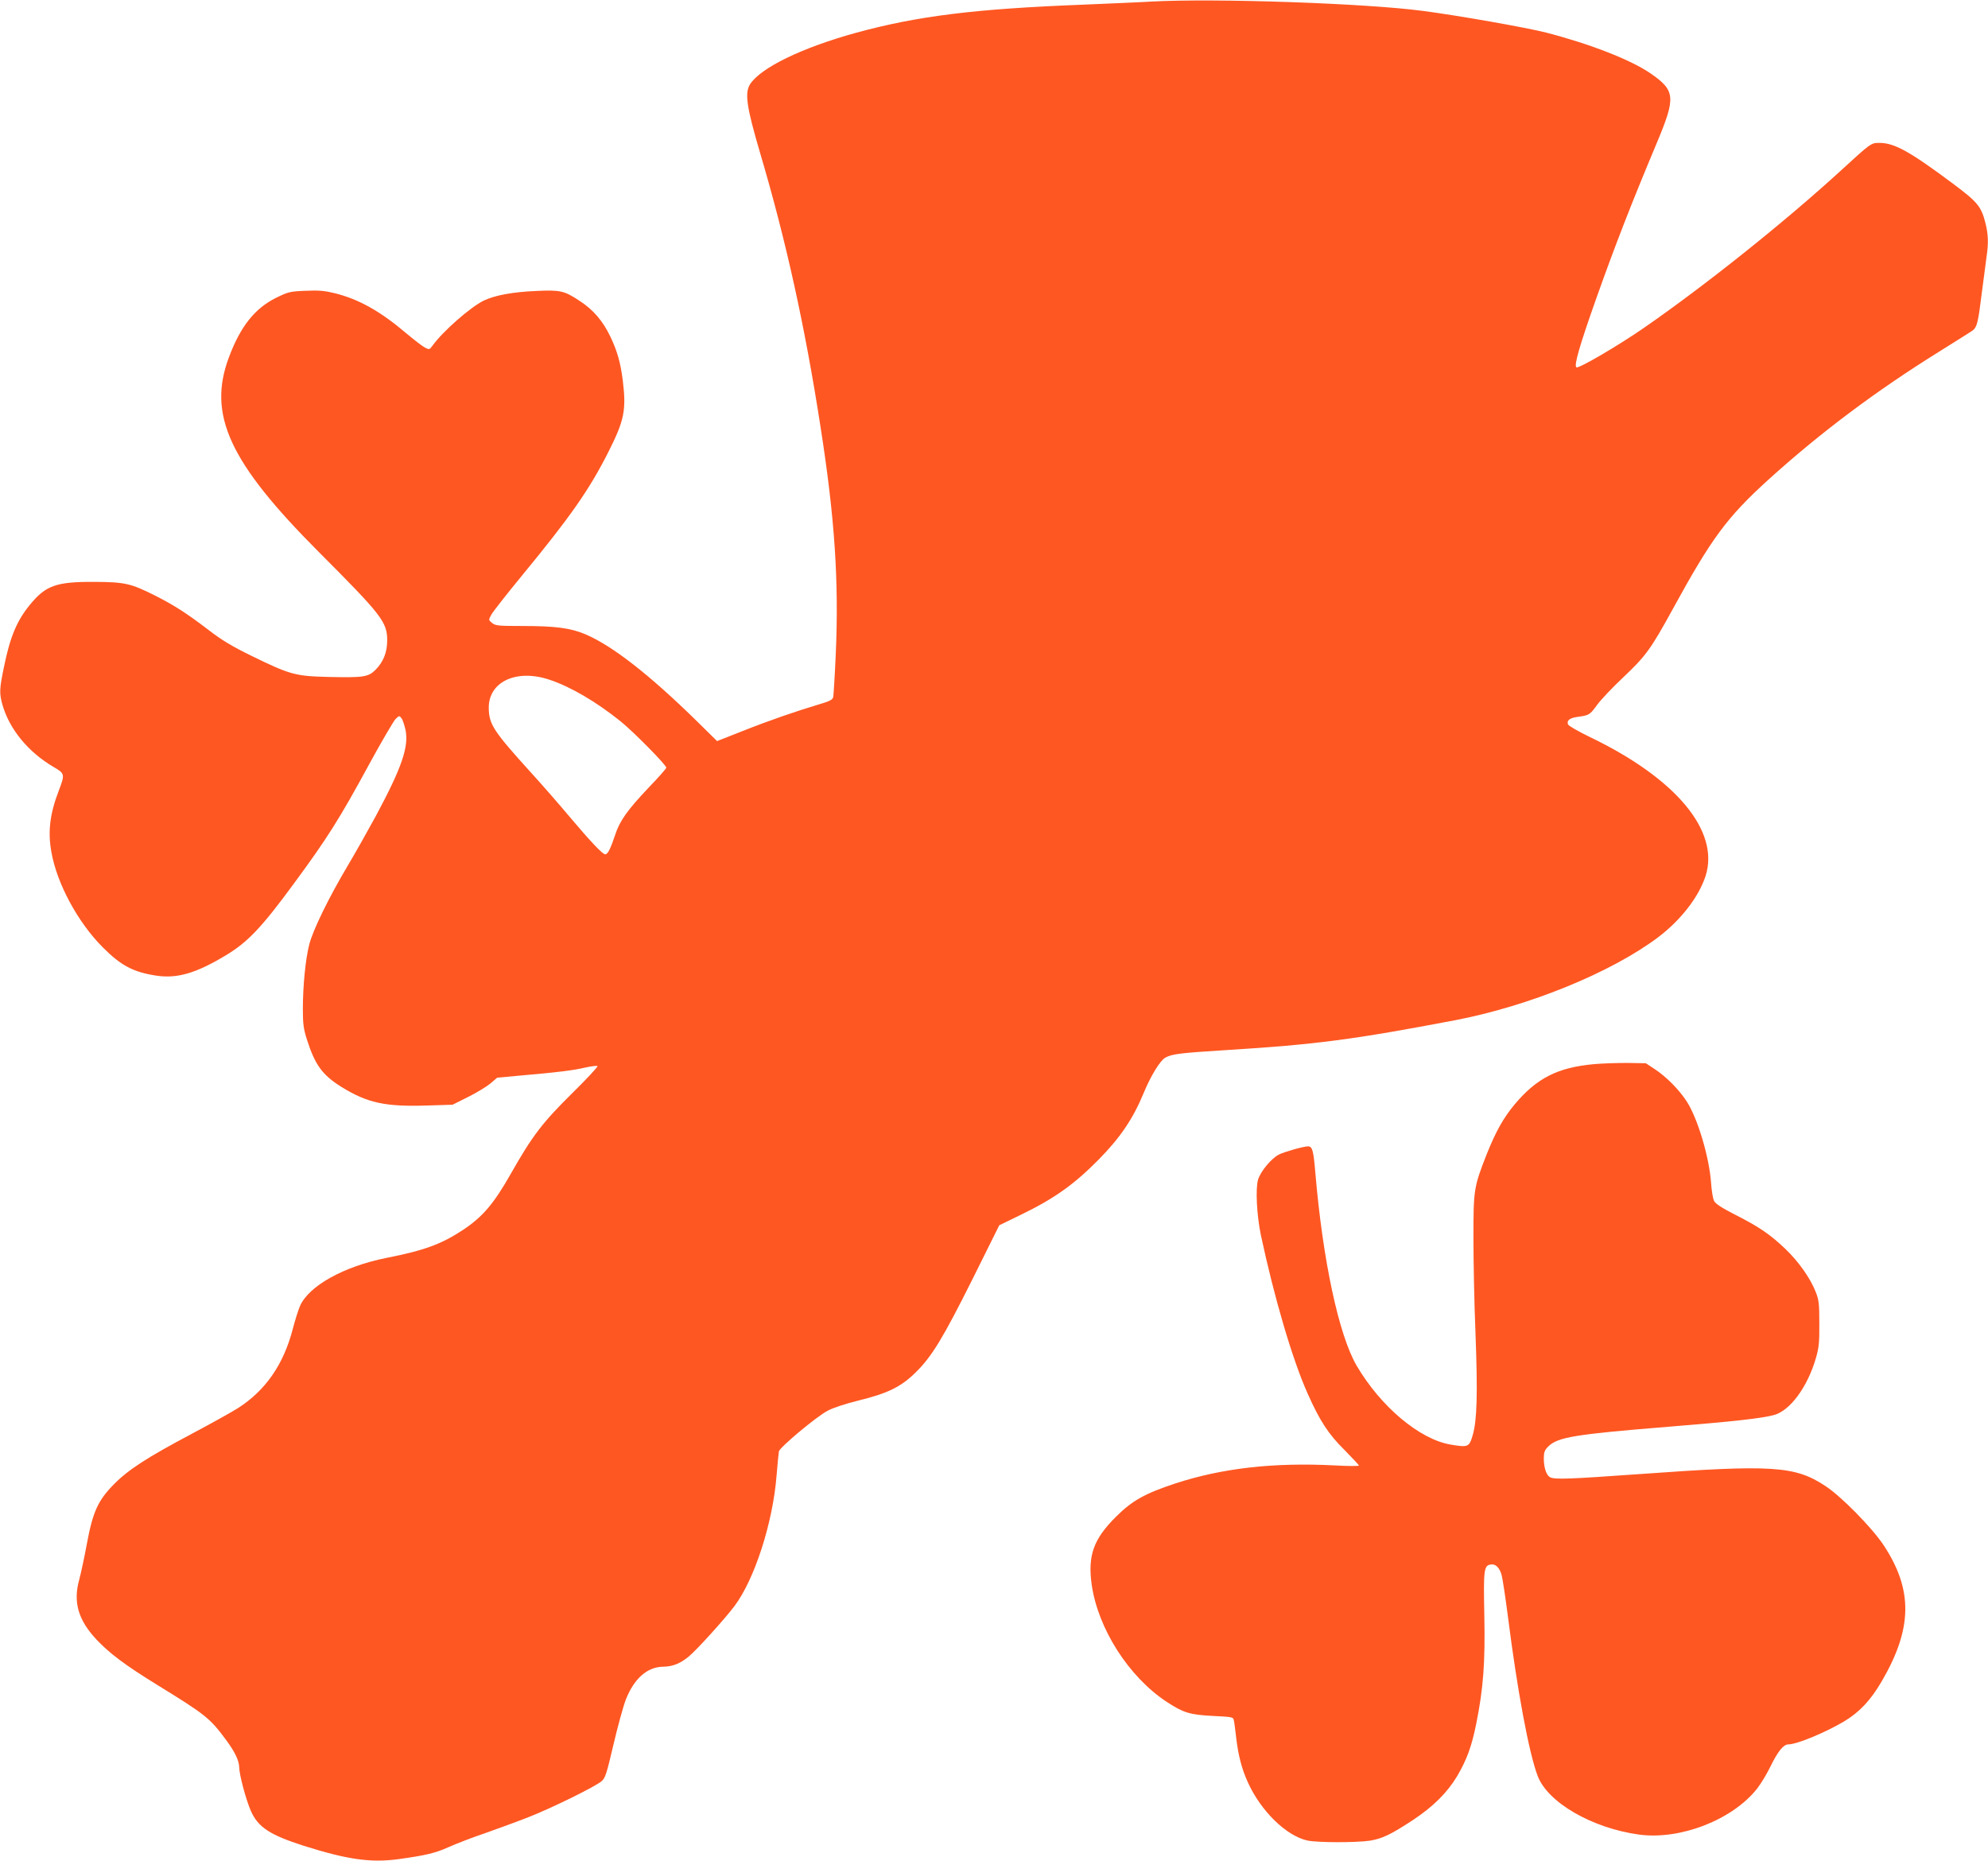
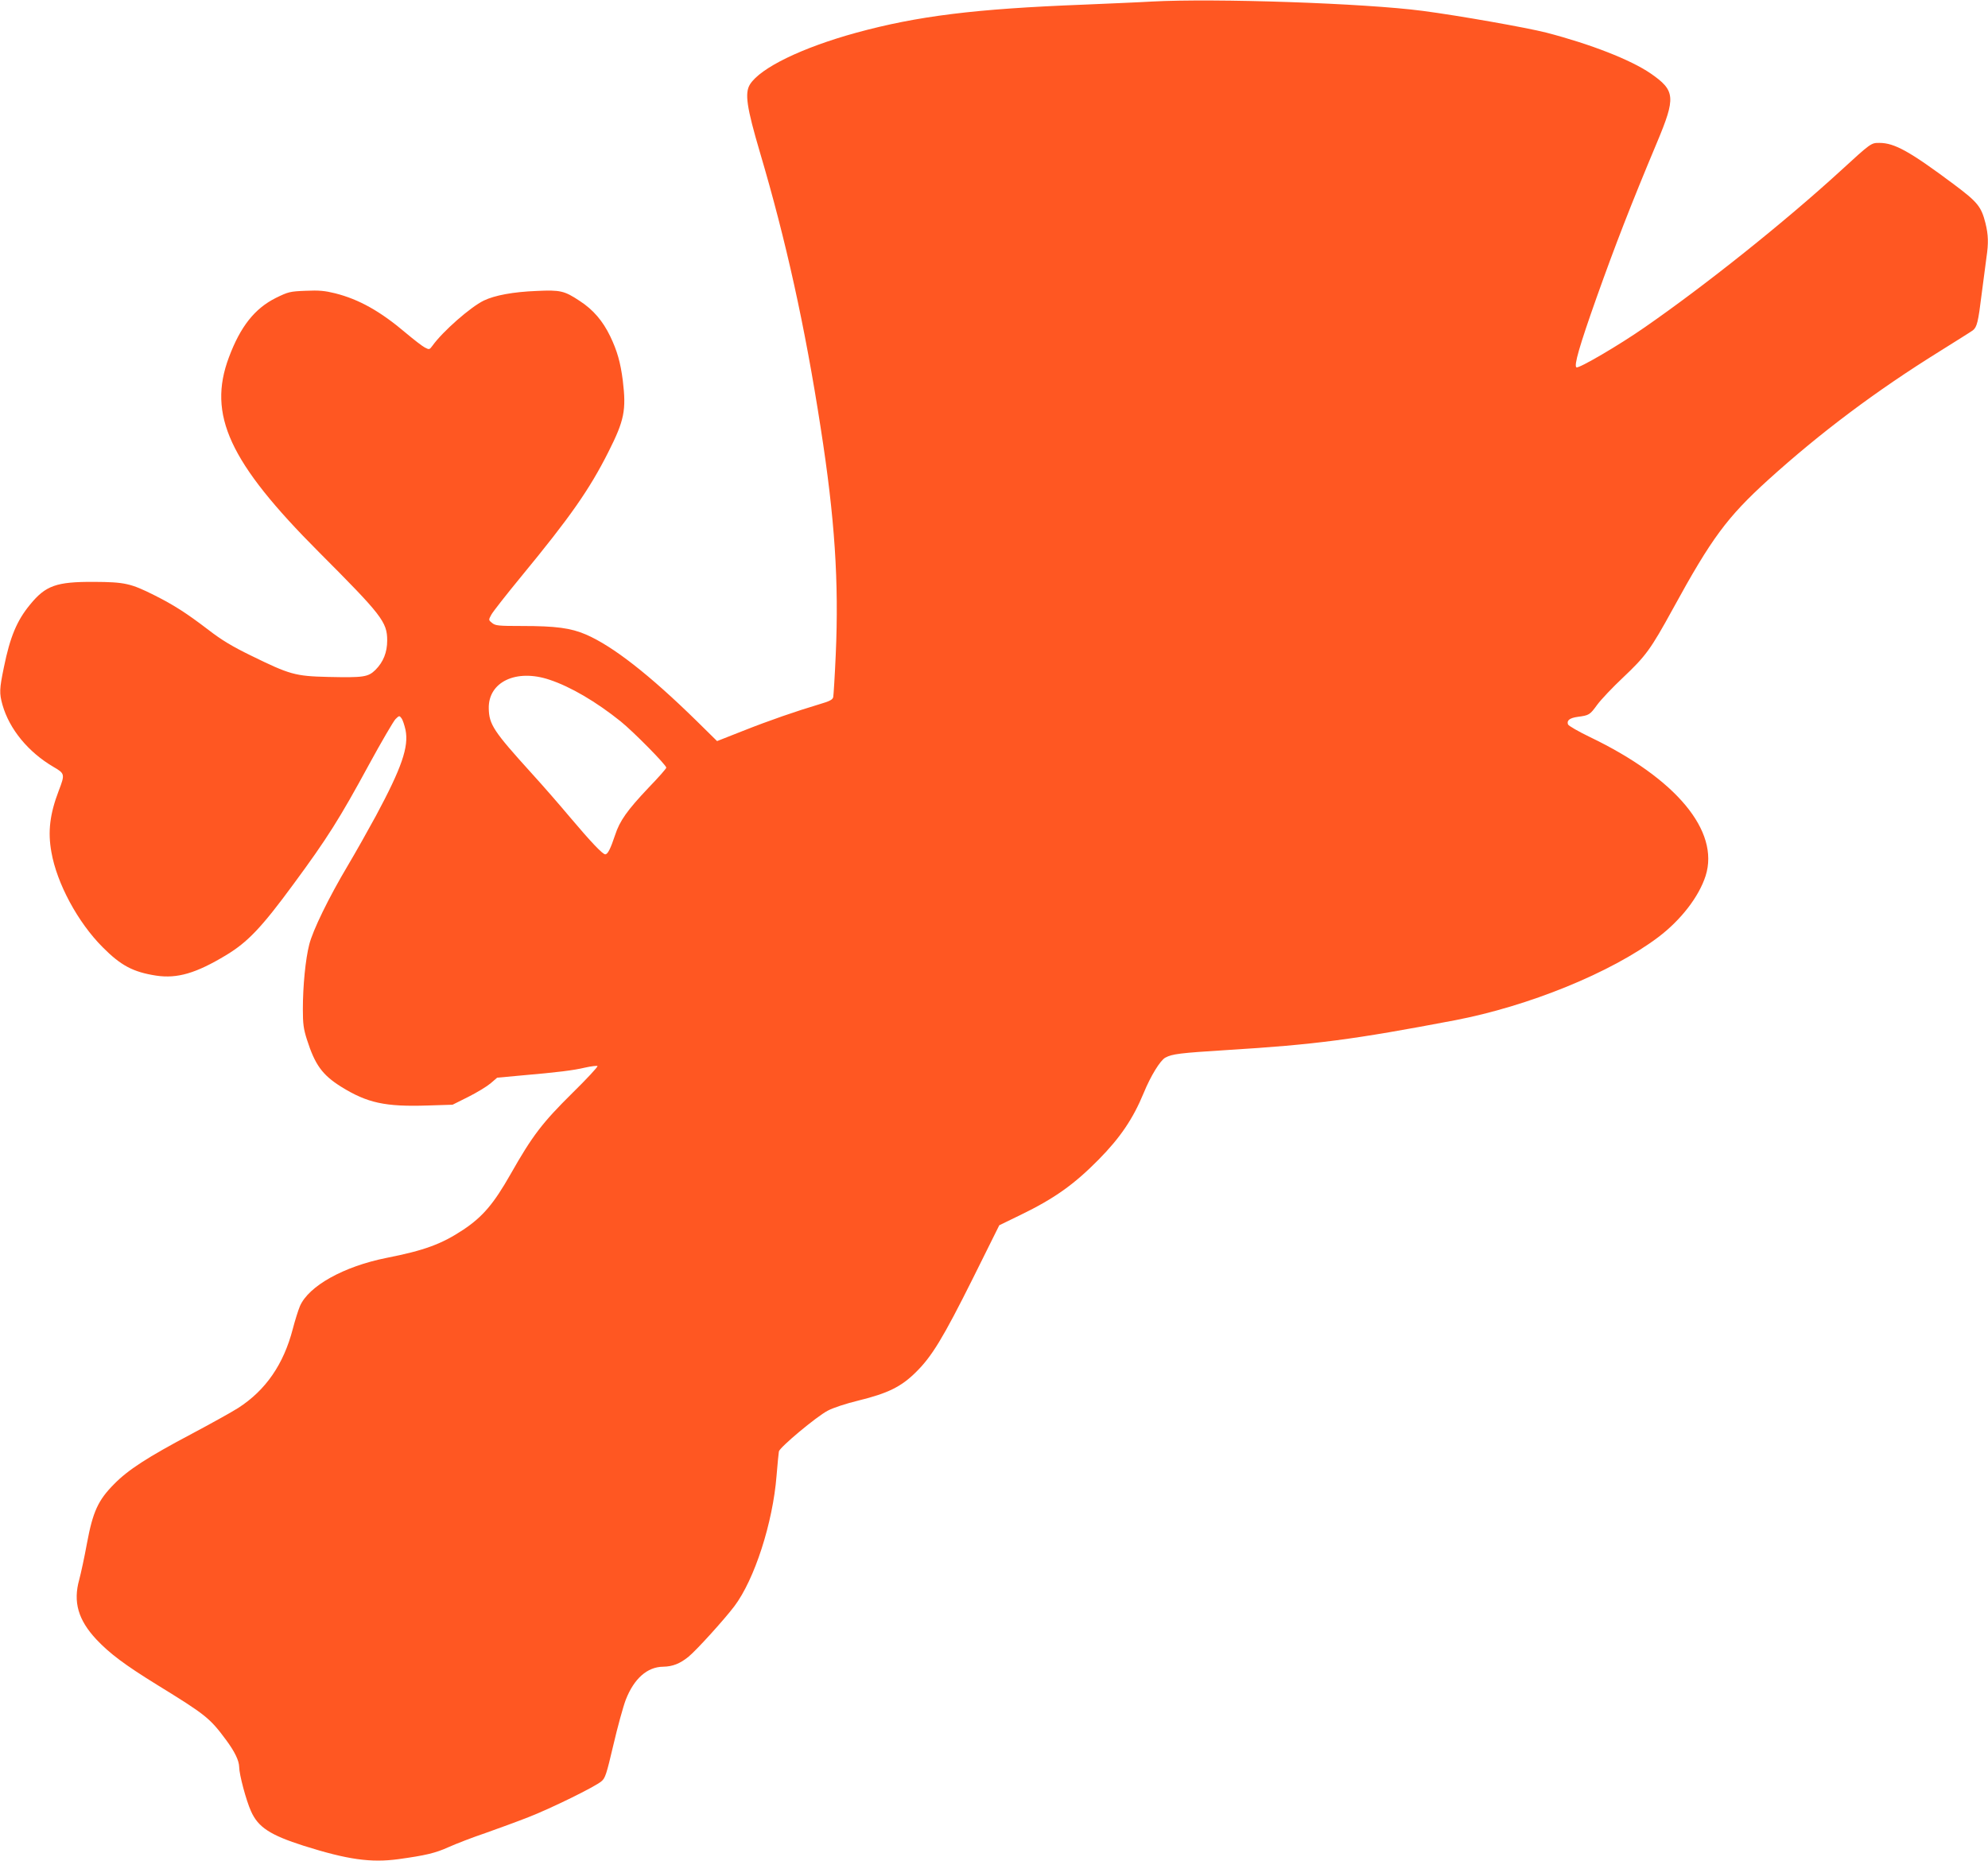
<svg xmlns="http://www.w3.org/2000/svg" version="1.0" width="1280pt" height="1198pt" viewBox="0 0 1280 1198" preserveAspectRatio="xMidYMid meet">
  <g transform="translate(0,1198) scale(0.1,-0.1)" fill="#ff5722" stroke="none">
    <path d="M7415 11970 c-82 -5 -280 -13 -440 -20 -699 -27 -1068 -73 -1463 -181 -349 -96 -616 -226 -683 -332 -35 -56 -22 -146 64 -438 167 -564 290 -1119 391 -1773 91 -582 118 -992 97 -1461 -6 -137 -14 -260 -16 -272 -4 -18 -22 -27 -93 -48 -147 -44 -316 -102 -490 -171 l-165 -65 -131 129 c-304 298 -540 482 -713 557 -98 42 -193 55 -414 55 -150 0 -169 2 -190 19 -24 19 -24 20 -6 53 10 19 98 131 195 249 312 379 436 555 559 799 103 204 116 269 93 460 -15 117 -36 191 -81 285 -48 99 -109 171 -197 228 -98 65 -124 71 -276 64 -152 -6 -270 -28 -341 -62 -86 -42 -264 -198 -330 -290 -20 -27 -21 -27 -50 -12 -17 9 -70 50 -120 92 -166 141 -303 218 -458 257 -65 16 -102 20 -189 16 -102 -4 -112 -7 -192 -46 -136 -68 -228 -184 -302 -382 -139 -370 2 -676 580 -1255 404 -405 439 -449 439 -568 0 -77 -25 -139 -76 -190 -47 -46 -77 -50 -304 -45 -213 5 -247 15 -498 138 -119 58 -189 100 -273 165 -144 110 -223 160 -348 223 -152 76 -190 85 -389 86 -242 1 -311 -23 -412 -147 -84 -102 -128 -206 -168 -403 -29 -140 -30 -167 -9 -242 45 -157 166 -304 328 -399 74 -43 75 -47 34 -154 -57 -149 -71 -263 -47 -395 35 -201 170 -452 330 -612 117 -118 196 -160 345 -183 136 -20 256 15 450 132 139 84 228 177 435 459 216 293 296 420 485 768 80 147 157 278 170 292 24 24 26 24 39 6 8 -10 19 -44 26 -75 22 -109 -24 -243 -191 -554 -50 -92 -131 -236 -181 -320 -122 -205 -225 -416 -248 -508 -24 -94 -41 -266 -41 -416 0 -93 4 -126 26 -195 52 -163 99 -228 220 -304 169 -105 284 -130 558 -121 l160 5 100 50 c56 28 120 67 144 87 l43 37 152 14 c242 21 337 33 414 51 40 9 76 13 80 10 4 -4 -69 -83 -163 -175 -192 -190 -256 -273 -396 -520 -109 -192 -180 -275 -304 -358 -140 -93 -251 -134 -495 -182 -276 -55 -502 -181 -558 -311 -11 -26 -32 -93 -46 -147 -59 -227 -174 -394 -351 -508 -39 -25 -174 -100 -300 -167 -285 -151 -409 -231 -500 -324 -102 -103 -136 -176 -174 -380 -16 -88 -39 -194 -50 -235 -40 -143 -7 -259 111 -385 85 -90 182 -163 391 -292 312 -192 339 -213 444 -355 56 -76 83 -132 84 -174 0 -47 45 -216 76 -284 46 -104 124 -154 340 -223 282 -89 432 -110 609 -86 174 24 238 39 322 77 49 22 155 63 238 91 82 29 208 75 279 103 146 57 427 195 468 230 25 20 33 46 77 233 27 116 63 247 80 292 53 136 138 212 241 213 61 1 109 20 164 65 51 42 228 237 294 324 130 172 248 537 272 841 6 74 13 144 15 156 6 27 240 223 314 262 33 18 117 46 200 66 187 46 273 88 367 181 104 102 175 219 367 603 l171 344 140 68 c214 104 341 194 499 354 140 142 222 263 291 430 45 110 107 210 139 227 44 24 94 30 397 49 570 35 817 68 1464 191 478 91 1009 307 1312 535 146 110 263 261 306 396 91 288 -190 626 -743 892 -75 36 -139 73 -143 82 -10 26 11 42 62 49 74 10 78 12 126 78 25 34 100 113 166 175 146 138 178 181 321 442 250 457 349 590 614 831 336 304 693 572 1105 828 107 67 203 127 212 134 27 21 35 53 57 233 12 93 26 199 31 236 14 94 12 146 -6 220 -27 108 -51 137 -202 250 -285 213 -384 268 -481 268 -54 0 -52 2 -256 -185 -358 -327 -864 -731 -1255 -1002 -165 -115 -425 -267 -440 -258 -17 11 19 137 130 450 120 337 219 593 388 996 123 293 119 336 -40 446 -128 88 -387 189 -672 263 -125 32 -566 110 -796 140 -371 49 -1337 82 -1745 60z m-3877 -4366 c136 -45 301 -142 458 -268 83 -67 294 -281 294 -298 0 -6 -52 -65 -116 -131 -135 -143 -184 -211 -214 -304 -29 -87 -47 -123 -63 -123 -17 0 -92 79 -228 240 -62 74 -174 203 -249 285 -242 267 -271 311 -273 414 -4 171 177 257 391 185z" />
-     <path d="M10261 5129 c-231 -21 -367 -90 -508 -258 -72 -86 -121 -173 -180 -320 -84 -213 -86 -230 -86 -536 0 -148 5 -425 13 -615 15 -395 10 -565 -18 -660 -22 -76 -29 -79 -142 -60 -200 34 -450 244 -605 508 -115 197 -218 678 -266 1242 -12 143 -19 170 -47 170 -29 0 -155 -36 -188 -53 -50 -26 -119 -110 -134 -162 -17 -60 -8 -229 18 -355 86 -403 203 -802 302 -1023 78 -175 134 -261 238 -363 50 -51 92 -96 92 -99 0 -4 -71 -4 -157 1 -396 20 -724 -18 -1025 -116 -197 -65 -279 -111 -383 -215 -145 -144 -182 -250 -156 -437 41 -284 238 -592 481 -753 110 -72 149 -84 300 -92 122 -6 131 -7 134 -27 3 -12 10 -65 16 -118 13 -109 35 -195 73 -279 83 -186 248 -348 385 -378 66 -14 315 -14 402 -1 80 13 136 40 276 132 132 87 223 178 287 285 62 107 92 188 122 336 46 229 58 393 52 697 -6 296 -3 322 42 328 30 5 55 -19 69 -66 6 -20 25 -145 42 -277 59 -465 134 -869 190 -1017 64 -172 352 -338 655 -379 266 -35 601 96 759 297 24 31 63 95 86 143 47 96 83 141 115 141 54 0 235 75 357 147 99 59 171 135 242 256 201 343 204 592 13 881 -75 112 -272 313 -375 380 -196 129 -338 138 -1197 76 -449 -32 -546 -36 -575 -20 -24 13 -40 62 -40 121 0 39 5 53 28 76 61 61 170 79 777 128 420 34 597 54 676 75 105 28 217 181 271 367 19 66 23 101 22 223 0 126 -3 152 -23 202 -34 88 -110 196 -197 279 -98 93 -168 141 -324 220 -86 44 -124 69 -134 88 -7 14 -16 67 -19 116 -12 166 -86 414 -156 523 -49 76 -131 159 -205 208 l-59 39 -121 2 c-67 0 -163 -3 -215 -8z" />
  </g>
</svg>